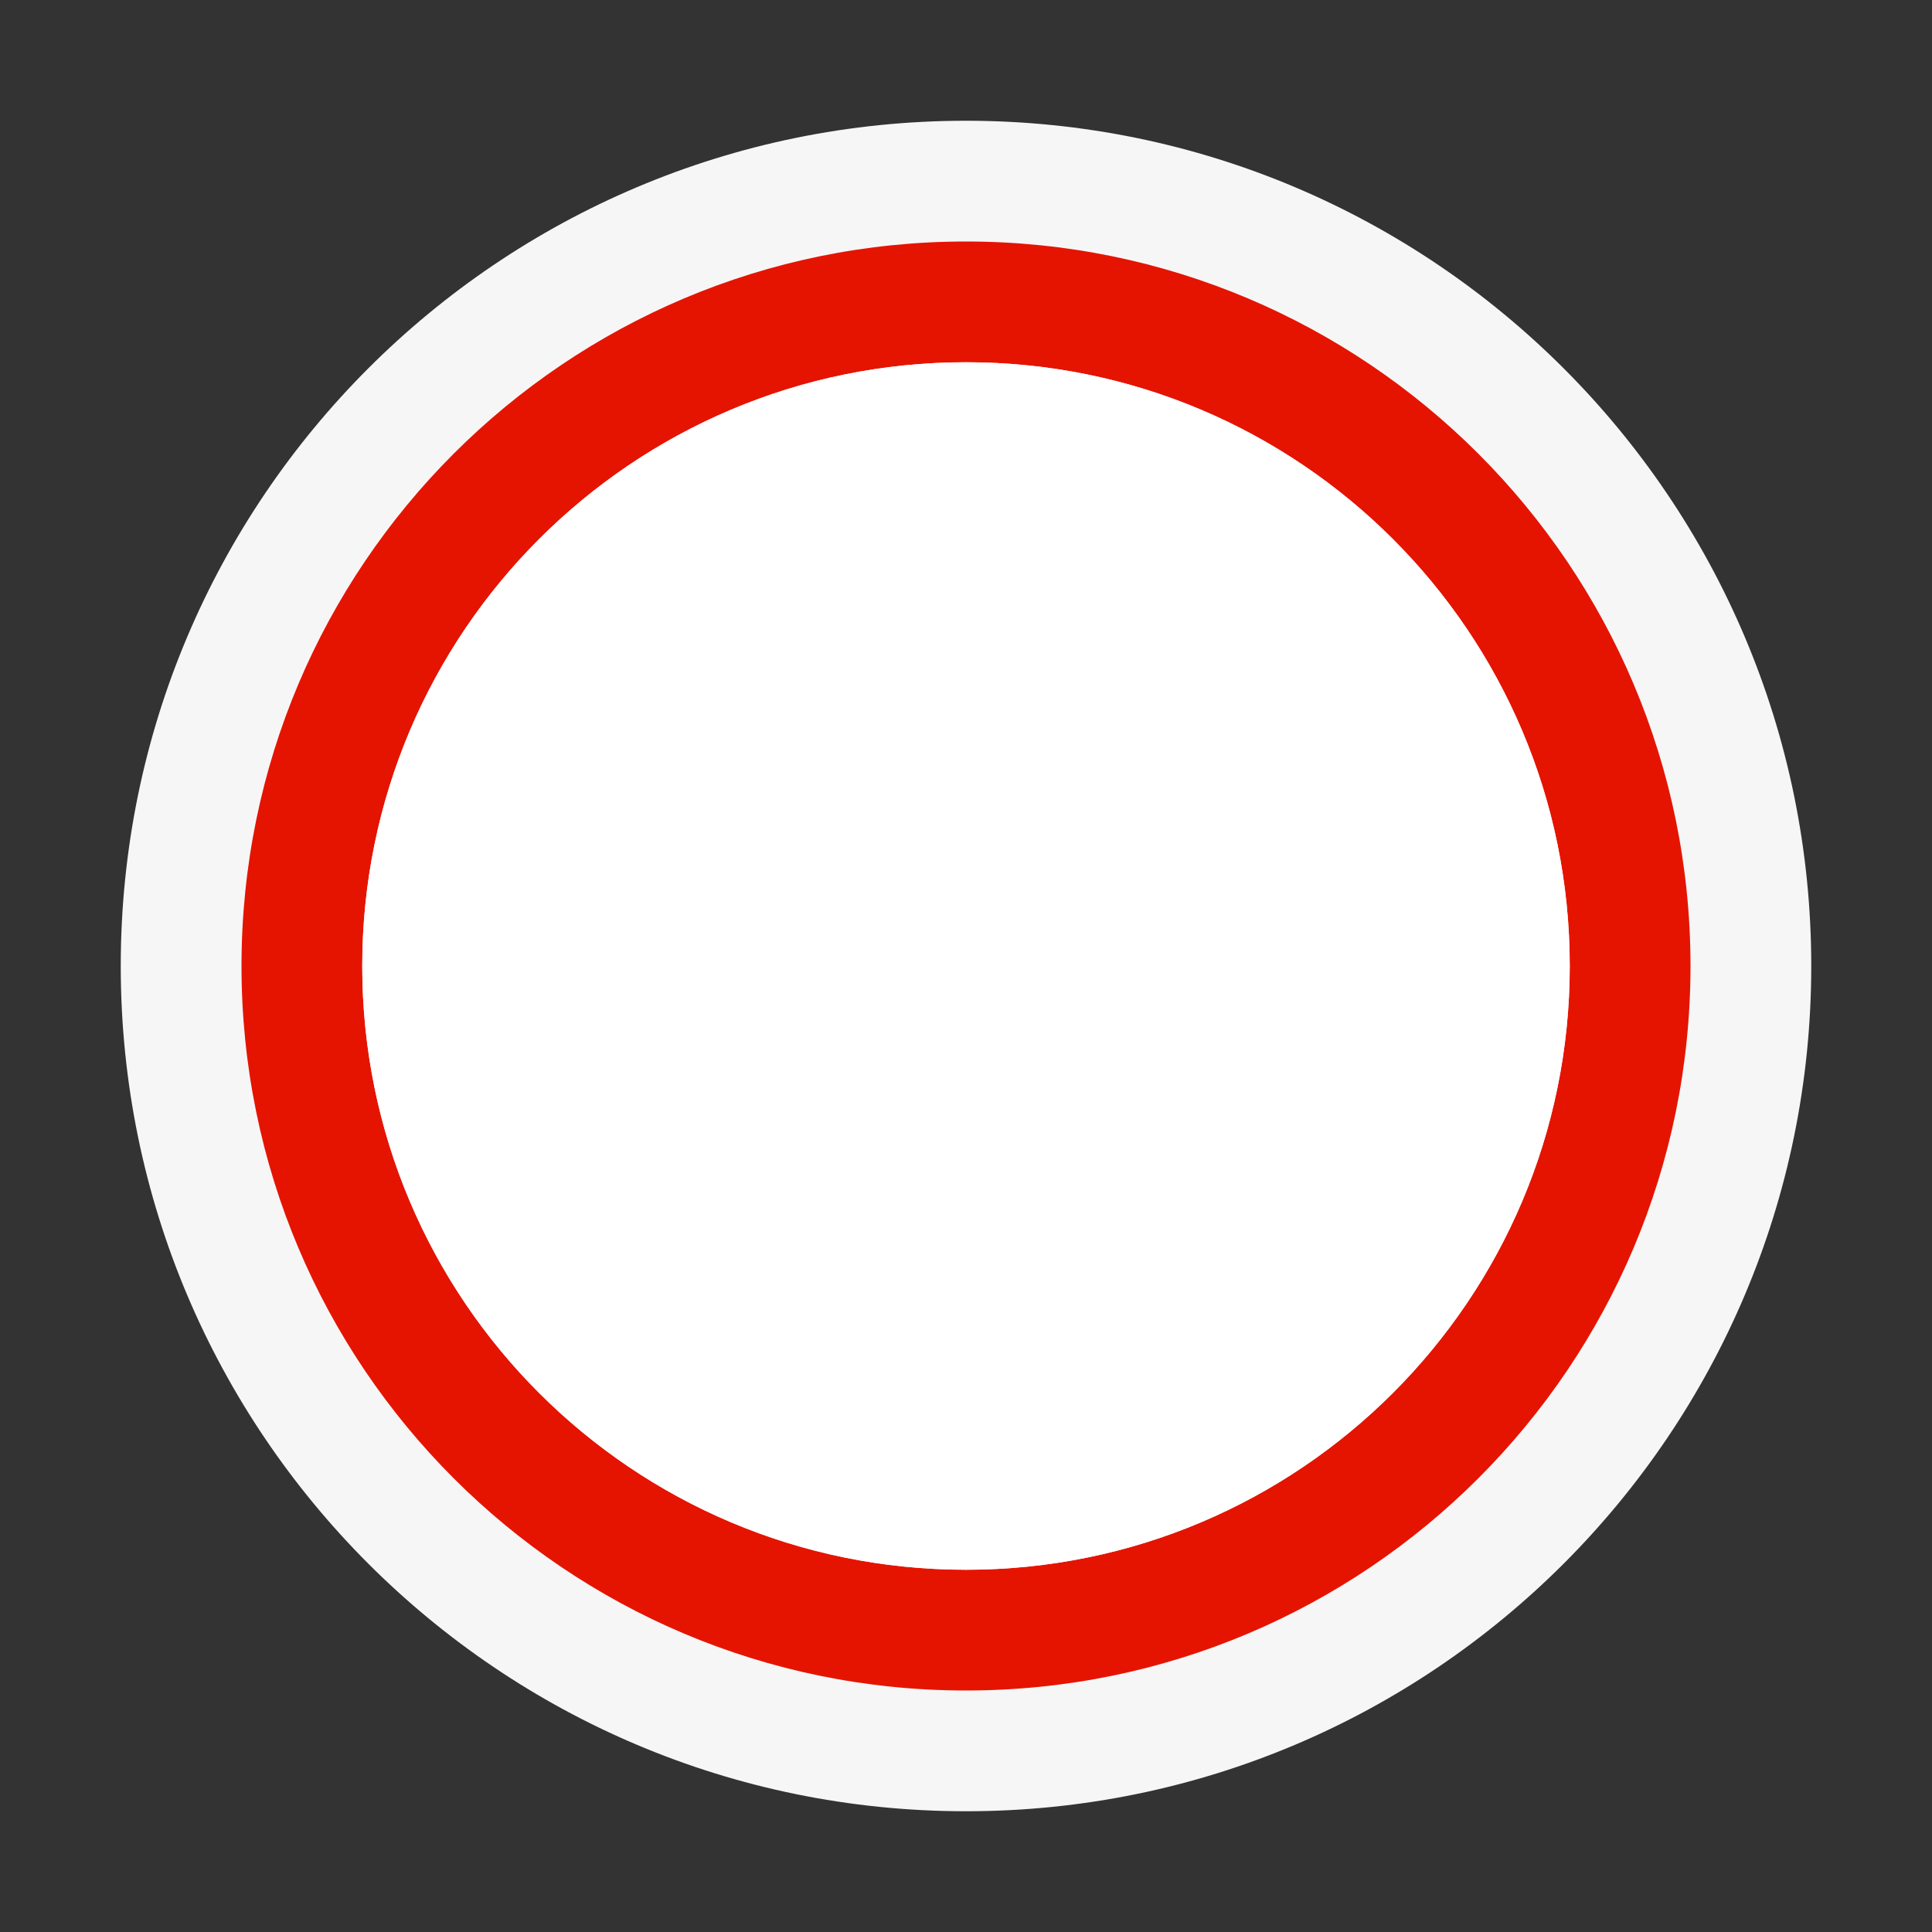
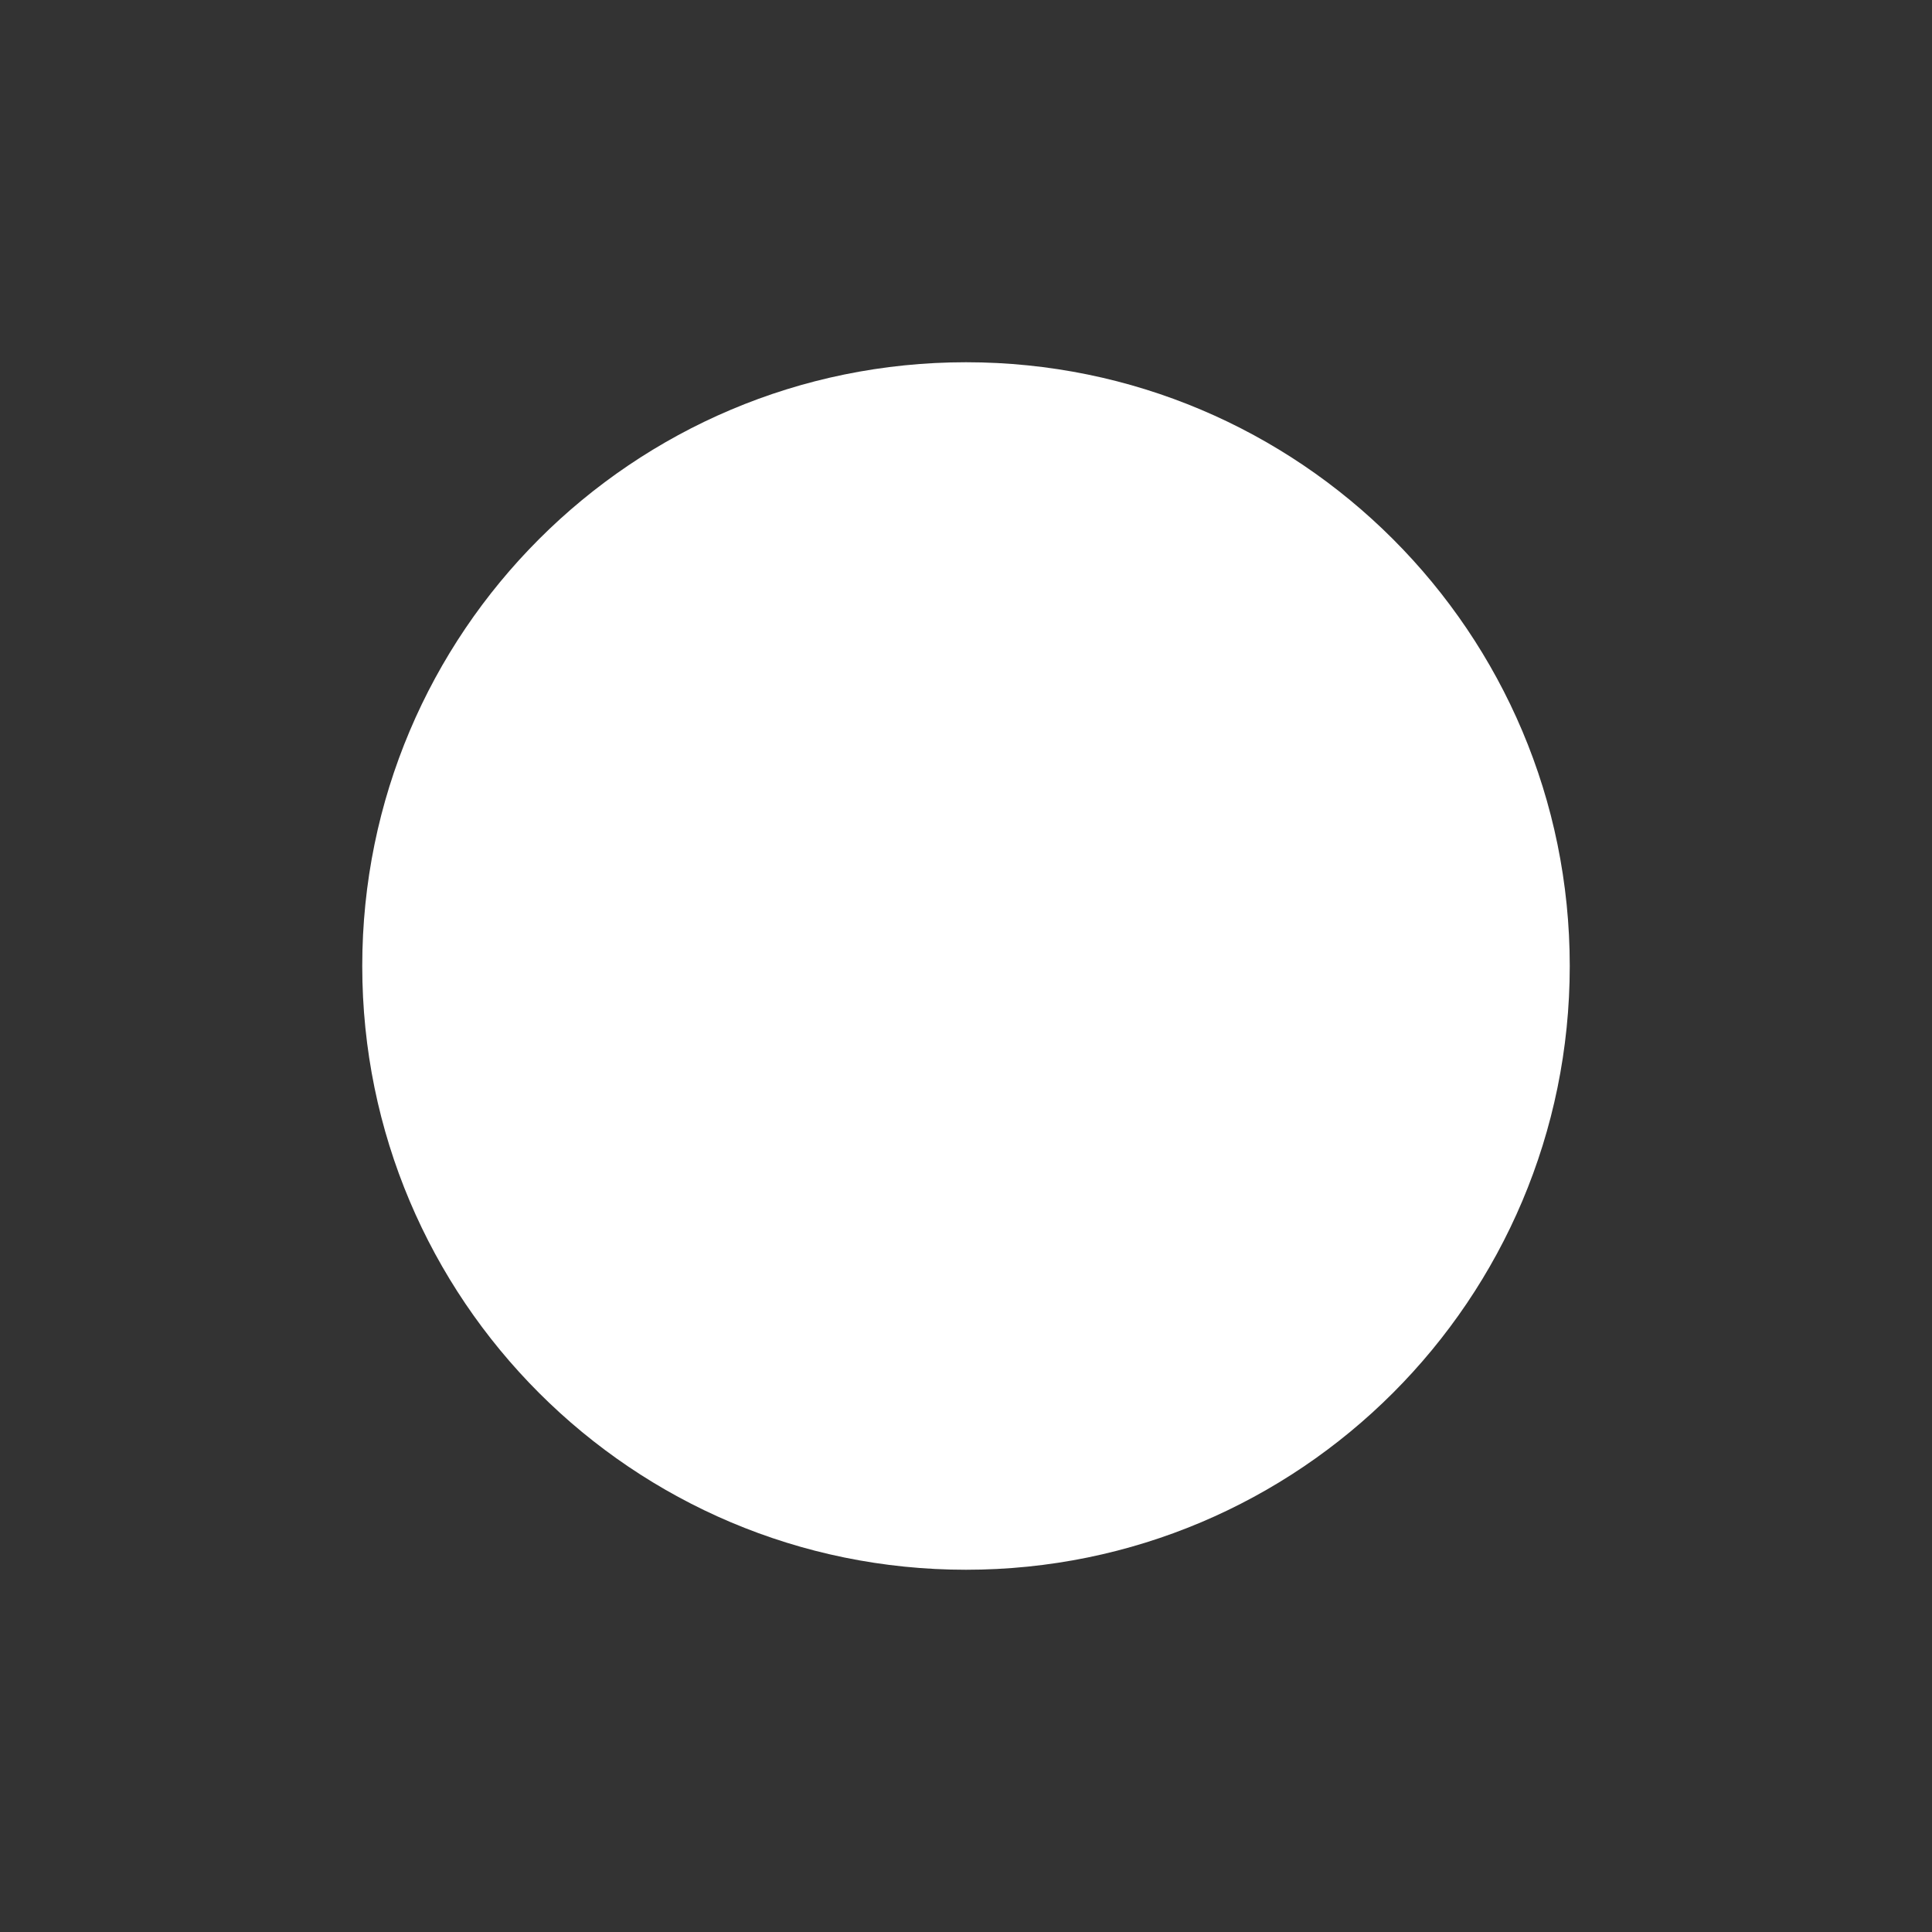
<svg xmlns="http://www.w3.org/2000/svg" version="1.1" x="0px" y="0px" width="16px" height="16px" viewBox="0 0 16 16" style="enable-background:new 0 0 16 16;" xml:space="preserve">
  <rect x="0" y="0" width="16" height="16" fill="#333333" stroke="none" />
  <style type="text/css">
	.icon_x002D_canvas_x002D_transparent{opacity:0;fill:#F6F6F6;}
	.icon_x002D_vs_x002D_out{fill:#F6F6F6;}
	.icon_x002D_vs_x002D_red{fill:#E51400;}
	.icon_x002D_white{fill:#FFFFFF;}
</style>
  <g id="canvas">
    <path id="XMLID_1_" class="icon_x002D_canvas_x002D_transparent" d="M16,16H0V0h16V16z" />
  </g>
  <g id="outline">
-     <path class="icon_x002D_vs_x002D_out" d="M15,8c0,3.866-3.135,7-7,7c-3.866,0-7-3.134-7-7c0-3.866,3.134-7,7-7   C11.865,1,15,4.134,15,8z" />
-   </g>
+     </g>
  <g id="iconBg">
-     <path class="icon_x002D_vs_x002D_red" d="M8,2C4.686,2,2,4.686,2,8c0,3.314,2.686,6,6,6c3.314,0,6-2.686,6-6C14,4.686,11.314,2,8,2   z M8,13c-2.762,0-5-2.238-5-5c0-2.761,2.238-5,5-5c2.762,0,5,2.239,5,5C13,10.762,10.762,13,8,13z" />
-   </g>
+     </g>
  <g id="iconFg">
    <path id="XMLID_3_" class="icon_x002D_white" d="M13,8c0,2.762-2.238,5-5,5c-2.762,0-5-2.238-5-5c0-2.761,2.238-5,5-5   C10.762,3,13,5.239,13,8z" />
    <g id="XMLID_5_">
	</g>
    <g id="XMLID_6_">
	</g>
    <g id="XMLID_7_">
	</g>
    <g id="XMLID_8_">
	</g>
    <g id="XMLID_9_">
	</g>
    <g id="XMLID_10_">
	</g>
  </g>
</svg>